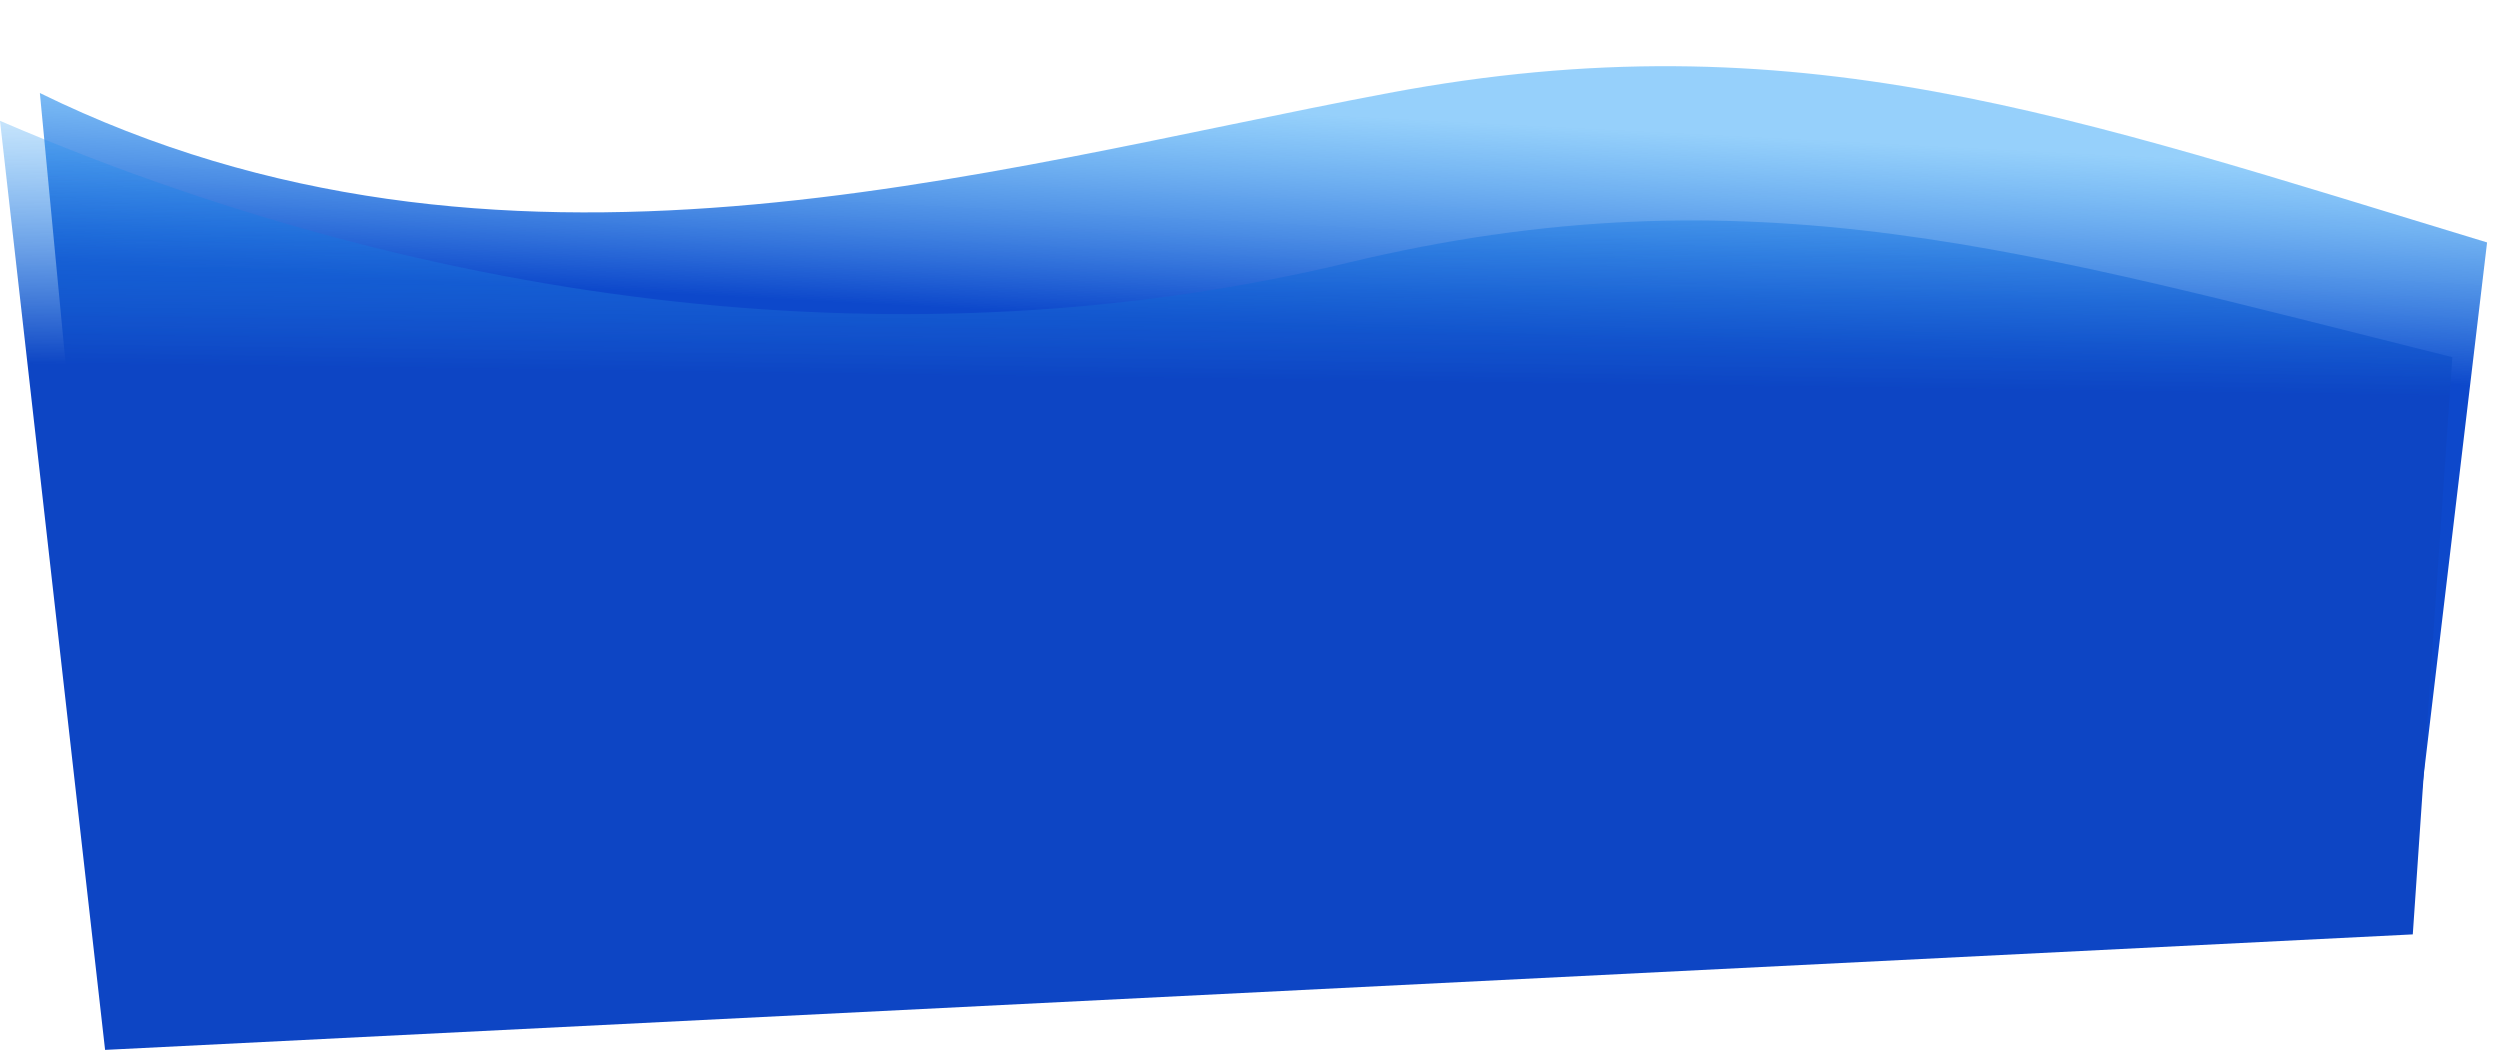
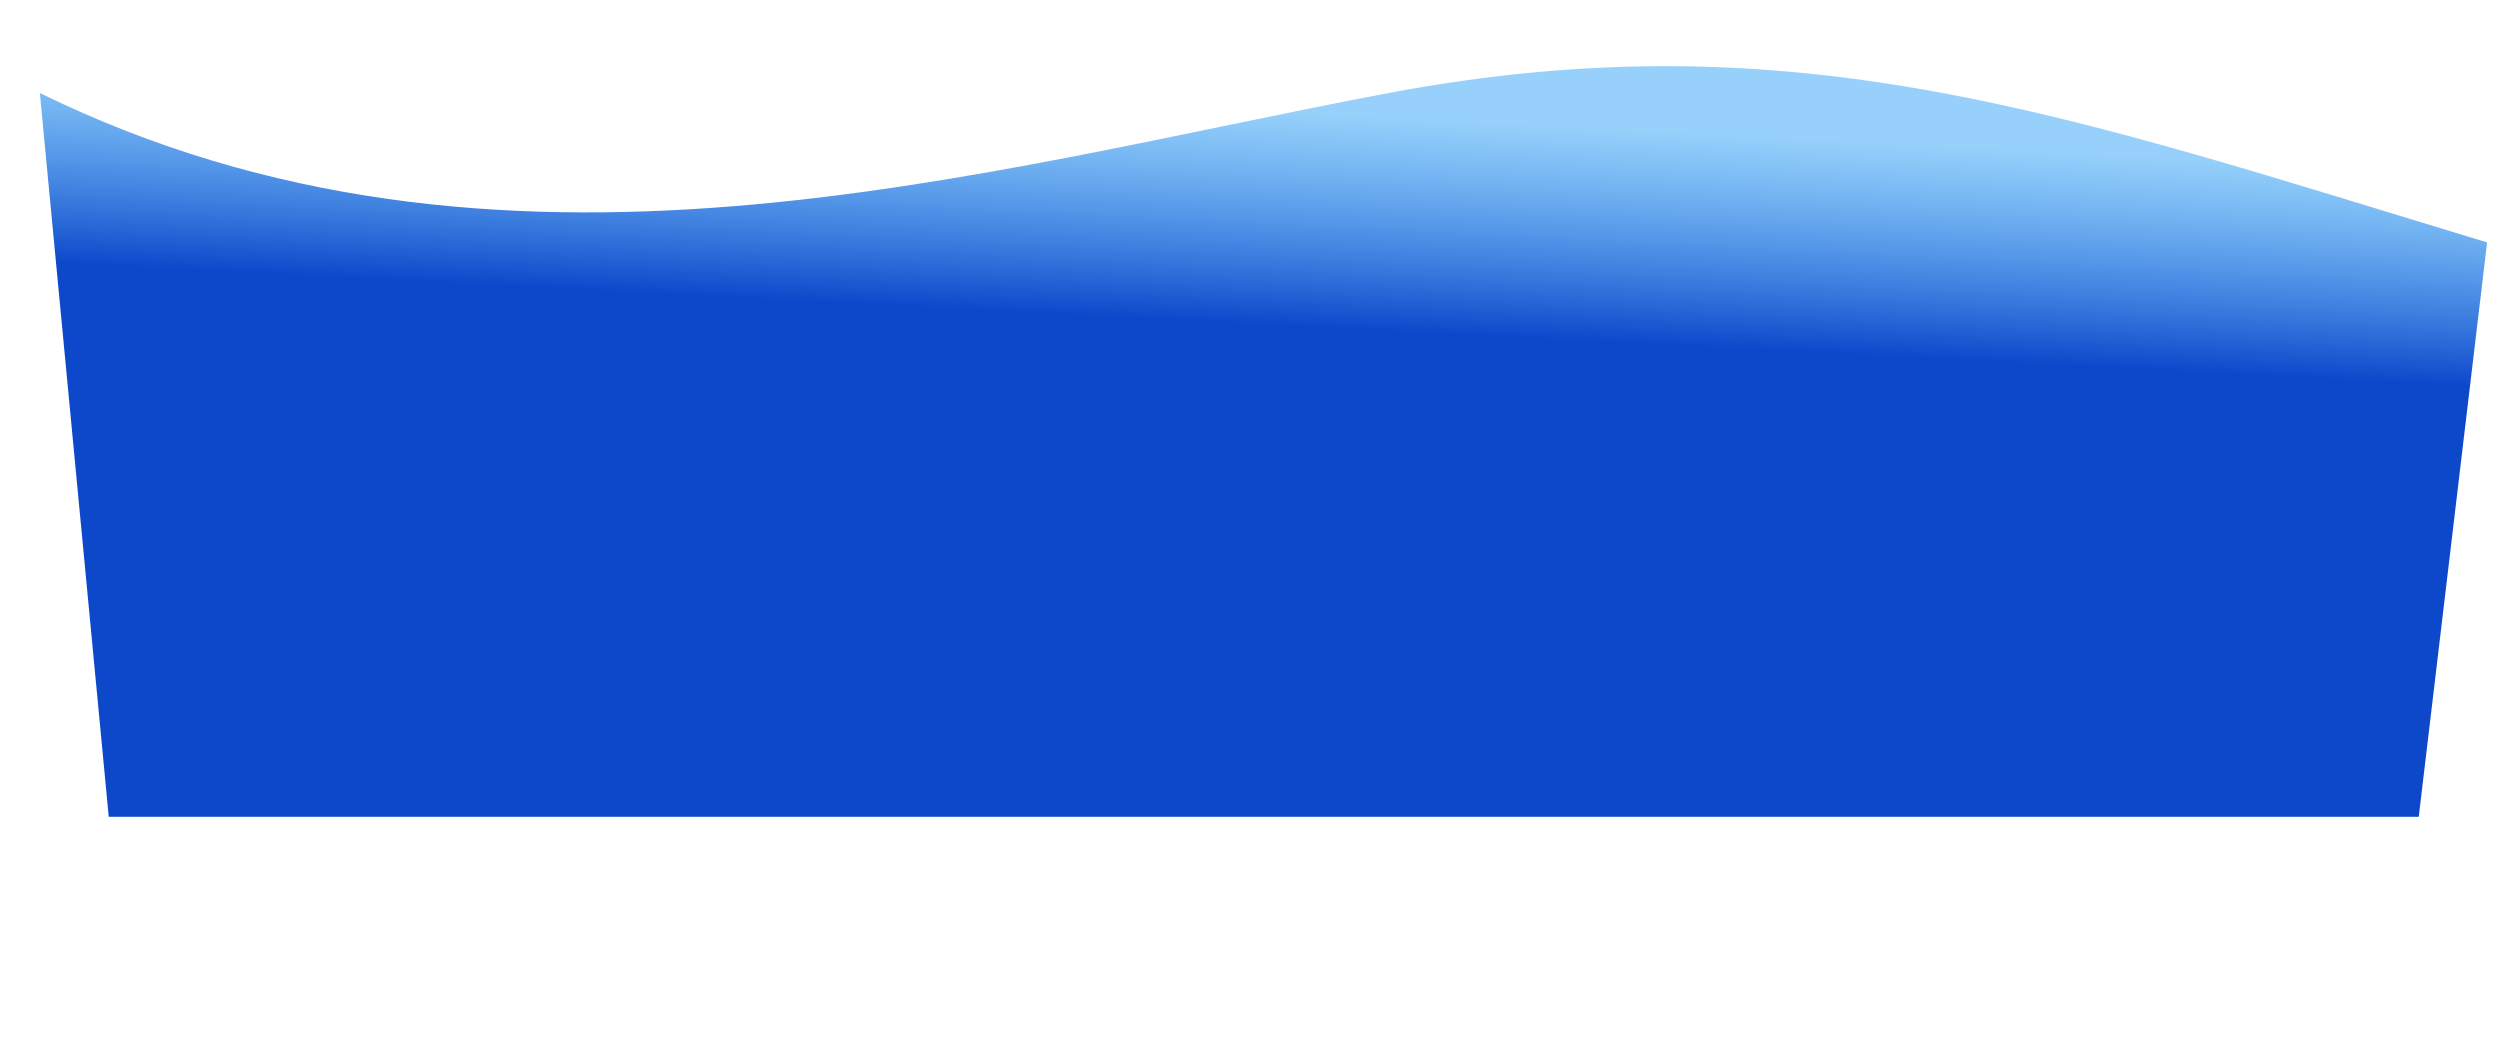
<svg xmlns="http://www.w3.org/2000/svg" viewBox="0 0 4644.72 1955.61" width="4644.723" height="1955.613" fill="none">
  <defs>
    <g id="pixso_custom_effect_0" />
    <filter id="filter_0" width="4594.668" height="1442.562" x="50.055" y="98.965" filterUnits="userSpaceOnUse" color-interpolation-filters="sRGB">
      <feFlood flood-opacity="0" result="BackgroundImageFix" />
      <feColorMatrix result="hardAlpha" in="SourceAlpha" type="matrix" values="0 0 0 0 0 0 0 0 0 0 0 0 0 0 0 0 0 0 2 0 " />
      <feOffset dx="0" dy="4" in="hardAlpha" />
      <feGaussianBlur stdDeviation="8" />
      <feComposite k2="-1" k3="1" in2="hardAlpha" operator="out" />
      <feColorMatrix type="matrix" values="0 0 0 0 0 0 0 0 0 0 0 0 0 0 0 0 0 0 0.25 0 " />
      <feBlend result="effect_dropShadow_1" in2="BackgroundImageFix" mode="normal" />
      <feBlend result="shape" in="SourceGraphic" in2="effect_dropShadow_1" mode="normal" />
    </filter>
    <linearGradient id="paint_linear_2" x1="2347.389" x2="2280.479" y1="201.137" y2="1513.526" gradientUnits="userSpaceOnUse">
      <stop stop-color="rgb(45,162,247)" offset="0" stop-opacity="0.5" />
      <stop stop-color="rgb(13,72,203)" offset="0.302" stop-opacity="1" />
    </linearGradient>
    <linearGradient id="paint_linear_3" x1="2263.689" x2="2160.041" y1="102.129" y2="1730.896" gradientUnits="userSpaceOnUse">
      <stop stop-color="rgb(45,162,247)" offset="0" stop-opacity="0.2" />
      <stop stop-color="rgb(13,69,196)" offset="0.302" stop-opacity="1" />
    </linearGradient>
  </defs>
  <g id="Сочетание 184">
    <g filter="url(#filter_0)">
      <path id="Форма 1212" d="M2579.97 168.815C3337.75 26.263 3845.99 211.457 4620.72 446.417L4493.76 1513.53L202.021 1513.53L74.055 168.815C926.615 587.126 1822.2 311.368 2579.97 168.815Z" fill="url(#paint_linear_2)" fill-rule="evenodd" />
    </g>
-     <path id="Форма 1216" d="M2486.63 388.542C3244.4 245.989 3752.65 431.183 4527.38 666.144L4400.42 1733.25L108.676 1733.25L0 0C852.56 418.31 1728.85 531.094 2486.63 388.542Z" fill="url(#paint_linear_3)" fill-rule="evenodd" transform="matrix(0.999,-0.05,0.05,0.999,0,224.492)" />
  </g>
</svg>